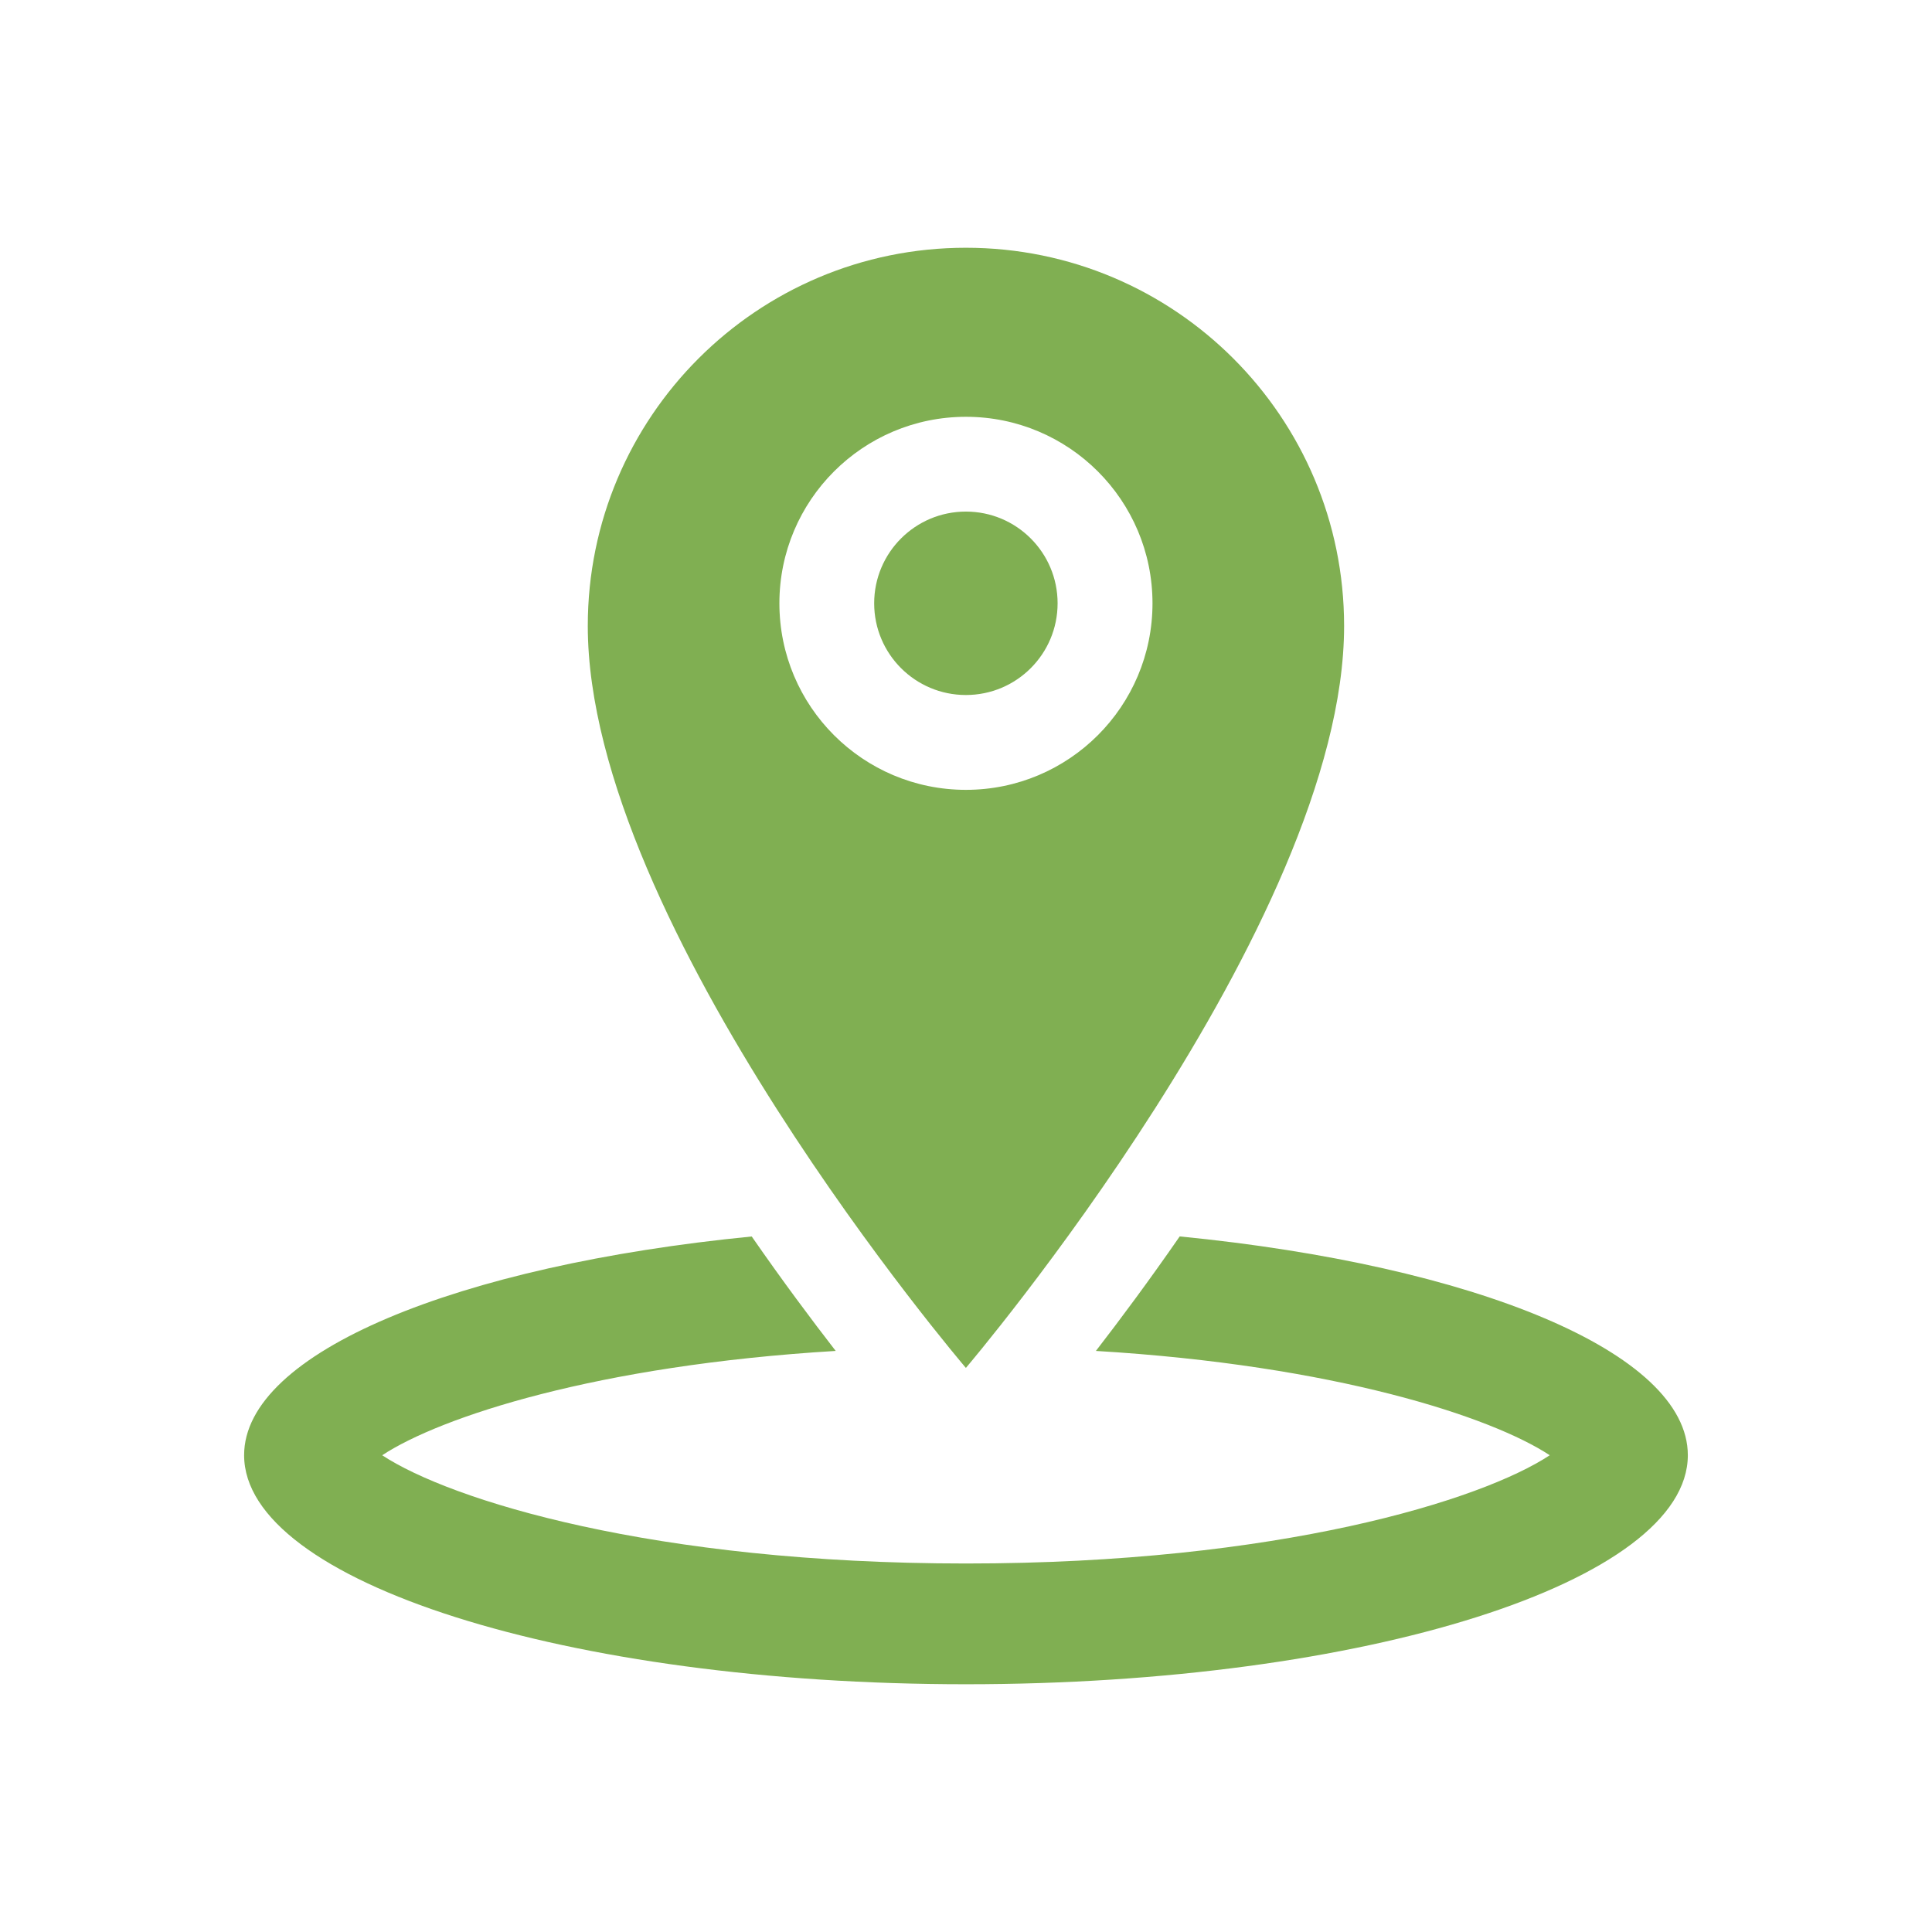
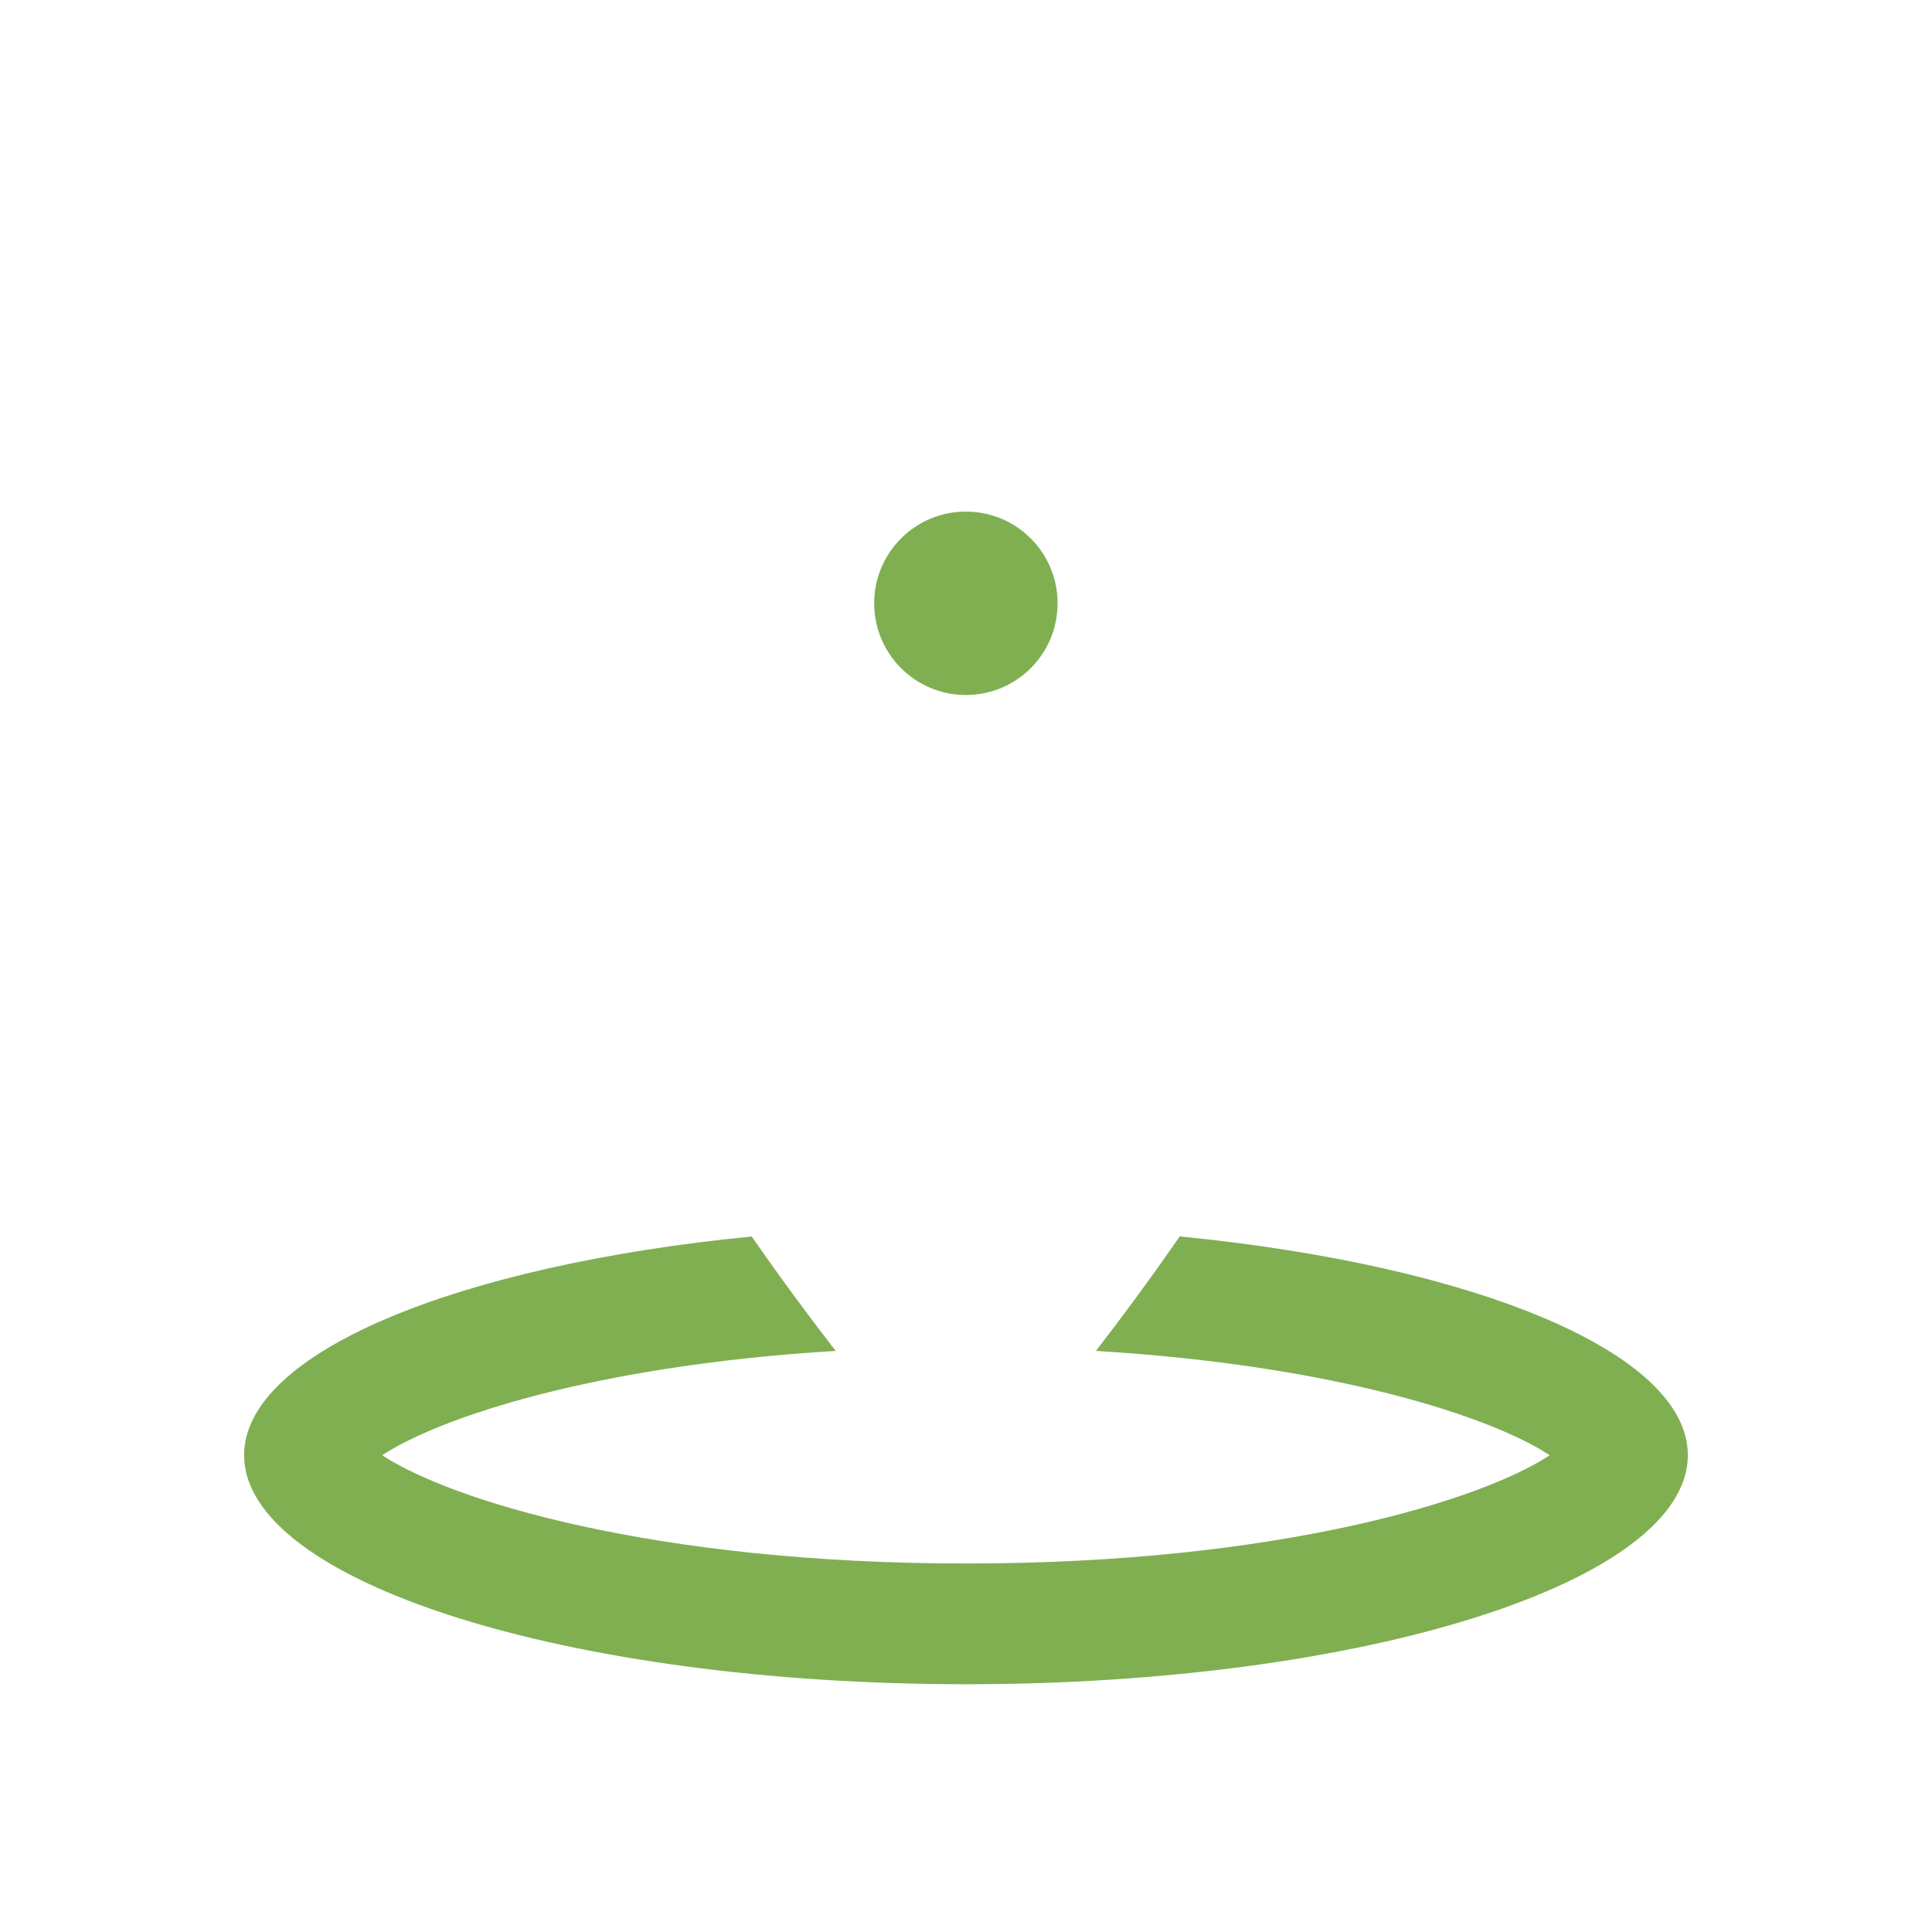
<svg xmlns="http://www.w3.org/2000/svg" width="34" height="34" viewBox="0 0 34 34" fill="none">
-   <path d="M23.654 11.015C23.654 7.339 20.675 4.36 16.998 4.36C13.322 4.36 10.344 7.339 10.344 11.015C10.344 16.281 16.998 24.073 16.998 24.073C16.998 24.073 23.654 16.254 23.654 11.015ZM13.716 10.617C13.716 8.804 15.186 7.335 16.999 7.335C18.812 7.335 20.282 8.804 20.282 10.617C20.282 12.431 18.812 13.9 16.999 13.9C15.186 13.9 13.716 12.431 13.716 10.617Z" fill="#80AF52" />
  <path d="M16.998 12.231C17.89 12.231 18.612 11.509 18.612 10.617C18.612 9.726 17.89 9.003 16.998 9.003C16.107 9.003 15.384 9.726 15.384 10.617C15.384 11.509 16.107 12.231 16.998 12.231Z" fill="#80AF52" />
  <path d="M20.761 21.759C20.219 22.542 19.71 23.226 19.286 23.774C23.491 24.026 26.247 24.934 27.273 25.61C26.072 26.402 22.502 27.515 17 27.515C11.497 27.515 7.927 26.401 6.726 25.61C7.752 24.935 10.505 24.027 14.707 23.774C14.282 23.226 13.772 22.543 13.229 21.76C8.054 22.269 4.296 23.8 4.296 25.609C4.296 27.835 9.984 29.64 17 29.64C24.016 29.64 29.703 27.836 29.703 25.609C29.704 23.799 25.941 22.268 20.761 21.759Z" fill="#80AF52" />
</svg>